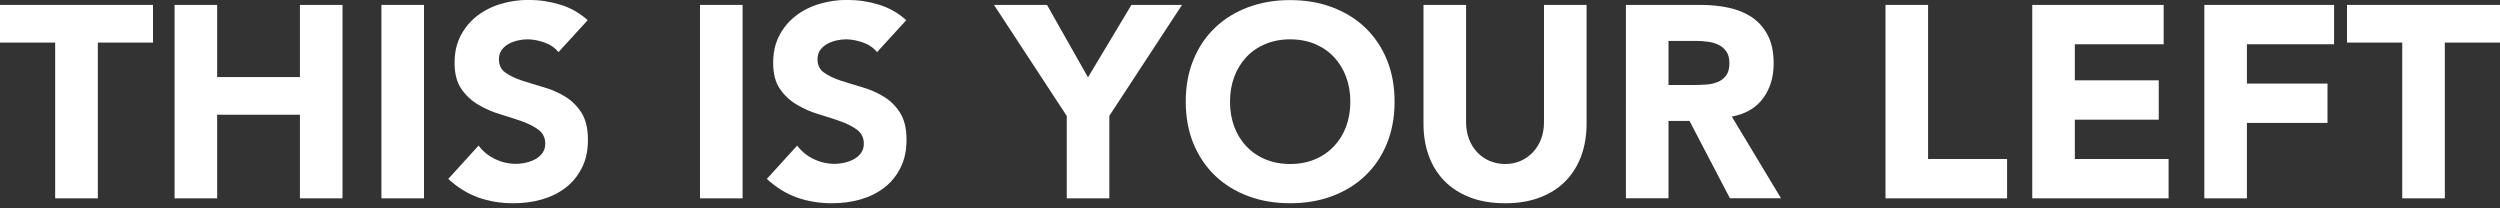
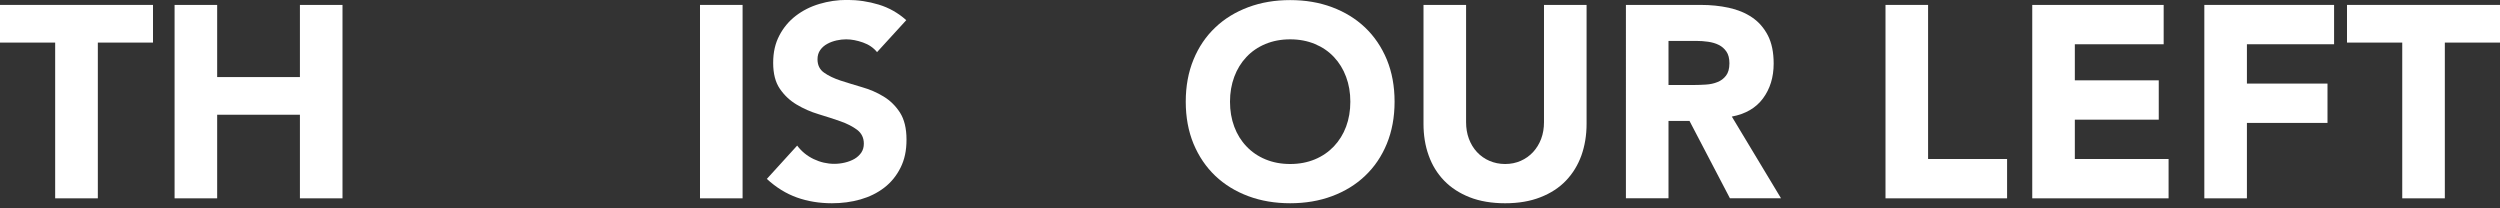
<svg xmlns="http://www.w3.org/2000/svg" id="logos" width="300" height="25" viewBox="0 0 300 25">
  <rect x="0" y="0" width="300" height="25" fill="#333333" stroke="none" />
  <path d="M6.62,5.11H0V.59H18.36V5.11h-6.62V23.8H6.62V5.11Z" fill="#fff" />
  <path d="M20.95,.59h5.11V9.25h9.93V.59h5.11V23.8h-5.11V13.77h-9.93v10.03h-5.11V.59Z" fill="#fff" />
-   <path d="M45.77,.59h5.11V23.8h-5.11V.59Z" fill="#fff" />
-   <path d="M67.02,6.26c-.42-.52-.98-.91-1.69-1.16-.71-.25-1.38-.38-2.02-.38-.37,0-.75,.04-1.15,.13-.39,.09-.77,.22-1.11,.41-.35,.19-.63,.43-.85,.74-.22,.31-.33,.68-.33,1.11,0,.7,.26,1.24,.79,1.61,.52,.37,1.19,.69,1.98,.95,.8,.26,1.66,.52,2.57,.79,.92,.26,1.78,.63,2.57,1.11,.8,.48,1.46,1.13,1.98,1.93,.52,.81,.79,1.89,.79,3.25s-.24,2.42-.72,3.38c-.48,.96-1.13,1.76-1.95,2.39-.82,.63-1.77,1.1-2.85,1.41s-2.22,.46-3.43,.46c-1.51,0-2.91-.23-4.2-.69-1.29-.46-2.49-1.2-3.61-2.23l3.64-4c.52,.7,1.19,1.24,1.98,1.62,.8,.38,1.62,.57,2.48,.57,.42,0,.84-.05,1.26-.15,.43-.1,.81-.25,1.15-.44,.34-.2,.61-.45,.82-.75,.21-.31,.31-.67,.31-1.08,0-.7-.27-1.25-.8-1.66-.54-.4-1.21-.75-2.02-1.03-.81-.28-1.68-.57-2.62-.85-.94-.28-1.81-.67-2.62-1.15-.81-.48-1.48-1.11-2.02-1.9-.54-.79-.8-1.82-.8-3.11s.25-2.34,.74-3.28c.49-.94,1.15-1.73,1.97-2.36,.82-.63,1.76-1.11,2.84-1.43,1.07-.32,2.17-.48,3.31-.48,1.31,0,2.58,.19,3.8,.56,1.22,.37,2.33,.99,3.31,1.87l-3.51,3.84Z" fill="#fff" />
  <path d="M84,.59h5.11V23.8h-5.11V.59Z" fill="#fff" />
  <path d="M105.25,6.26c-.42-.52-.98-.91-1.69-1.16-.71-.25-1.38-.38-2.02-.38-.37,0-.75,.04-1.15,.13-.39,.09-.77,.22-1.11,.41-.35,.19-.63,.43-.85,.74-.22,.31-.33,.68-.33,1.11,0,.7,.26,1.24,.79,1.61,.52,.37,1.19,.69,1.98,.95,.8,.26,1.66,.52,2.57,.79,.92,.26,1.78,.63,2.57,1.11,.8,.48,1.46,1.13,1.98,1.93,.52,.81,.79,1.89,.79,3.25s-.24,2.42-.72,3.38c-.48,.96-1.13,1.76-1.95,2.39-.82,.63-1.77,1.1-2.85,1.41s-2.22,.46-3.43,.46c-1.51,0-2.91-.23-4.2-.69-1.29-.46-2.49-1.2-3.61-2.23l3.64-4c.52,.7,1.19,1.24,1.98,1.62,.8,.38,1.62,.57,2.48,.57,.42,0,.84-.05,1.26-.15,.43-.1,.81-.25,1.15-.44,.34-.2,.61-.45,.82-.75,.21-.31,.31-.67,.31-1.08,0-.7-.27-1.25-.8-1.66-.54-.4-1.21-.75-2.02-1.03-.81-.28-1.68-.57-2.62-.85-.94-.28-1.81-.67-2.62-1.15-.81-.48-1.48-1.11-2.02-1.9-.54-.79-.8-1.82-.8-3.11s.25-2.34,.74-3.28c.49-.94,1.15-1.73,1.97-2.36,.82-.63,1.76-1.11,2.84-1.43,1.07-.32,2.17-.48,3.31-.48,1.31,0,2.58,.19,3.8,.56,1.22,.37,2.33,.99,3.31,1.87l-3.51,3.84Z" fill="#fff" />
-   <path d="M128,13.9L119.28,.59h6.36l4.92,8.69,5.21-8.69h6.07l-8.72,13.31v9.9h-5.11V13.9Z" fill="#fff" />
  <path d="M142.29,12.2c0-1.86,.31-3.54,.93-5.05,.62-1.51,1.49-2.79,2.61-3.85,1.11-1.06,2.44-1.87,3.97-2.44,1.53-.57,3.2-.85,5.02-.85s3.49,.28,5.02,.85c1.53,.57,2.85,1.38,3.97,2.44,1.11,1.06,1.98,2.34,2.61,3.85,.62,1.51,.93,3.19,.93,5.05s-.31,3.54-.93,5.05c-.62,1.51-1.49,2.79-2.61,3.85-1.11,1.06-2.44,1.87-3.97,2.44-1.53,.57-3.2,.85-5.02,.85s-3.49-.28-5.02-.85c-1.53-.57-2.85-1.38-3.97-2.44-1.11-1.06-1.98-2.34-2.61-3.85-.62-1.51-.93-3.19-.93-5.05Zm5.31,0c0,1.09,.17,2.09,.51,3,.34,.91,.82,1.69,1.46,2.36,.63,.67,1.39,1.19,2.28,1.56,.89,.37,1.87,.56,2.97,.56s2.08-.19,2.97-.56c.89-.37,1.64-.89,2.28-1.56,.63-.67,1.12-1.45,1.46-2.36,.34-.91,.51-1.91,.51-3s-.17-2.07-.51-2.98c-.34-.92-.83-1.71-1.46-2.38-.63-.67-1.39-1.19-2.28-1.56-.89-.37-1.87-.56-2.97-.56s-2.08,.19-2.97,.56c-.89,.37-1.65,.89-2.28,1.56-.63,.67-1.12,1.46-1.46,2.38-.34,.92-.51,1.91-.51,2.98Z" fill="#fff" />
  <path d="M190.39,14.85c0,1.38-.21,2.64-.62,3.8-.42,1.16-1.03,2.16-1.85,3.02s-1.84,1.52-3.07,2c-1.22,.48-2.63,.72-4.23,.72s-3.04-.24-4.26-.72c-1.22-.48-2.25-1.15-3.07-2s-1.44-1.86-1.85-3.02c-.42-1.16-.62-2.43-.62-3.8V.59h5.11V14.66c0,.72,.11,1.39,.34,2,.23,.61,.55,1.14,.97,1.59,.42,.45,.91,.8,1.49,1.05,.58,.25,1.21,.38,1.89,.38s1.3-.13,1.87-.38c.57-.25,1.06-.6,1.48-1.05,.41-.45,.74-.98,.97-1.59,.23-.61,.34-1.28,.34-2V.59h5.11V14.85Z" fill="#fff" />
  <path d="M195.11,.59h8.98c1.18,0,2.3,.11,3.36,.34,1.06,.23,1.99,.61,2.79,1.15,.8,.54,1.43,1.26,1.9,2.16,.47,.91,.7,2.04,.7,3.39,0,1.64-.43,3.03-1.28,4.18-.85,1.15-2.1,1.87-3.74,2.18l5.9,9.8h-6.13l-4.85-9.28h-2.52v9.28h-5.11V.59Zm5.11,9.61h3.02c.46,0,.95-.02,1.46-.05,.51-.03,.98-.13,1.39-.3,.42-.16,.76-.42,1.03-.77,.27-.35,.41-.84,.41-1.48,0-.59-.12-1.06-.36-1.41-.24-.35-.55-.62-.92-.8-.37-.19-.8-.31-1.28-.38-.48-.07-.95-.1-1.41-.1h-3.34v5.28Z" fill="#fff" />
  <path d="M226.26,.59h5.11V19.08h9.48v4.72h-14.59V.59Z" fill="#fff" />
  <path d="M243.87,.59h15.77V5.31h-10.66v4.33h10.07v4.72h-10.07v4.72h11.25v4.72h-16.36V.59Z" fill="#fff" />
  <path d="M264.52,.59h15.57V5.31h-10.46v4.72h9.67v4.72h-9.67v9.05h-5.11V.59Z" fill="#fff" />
  <path d="M288.26,5.11h-6.62V.59h18.36V5.11h-6.62V23.8h-5.11V5.11Z" fill="#fff" />
</svg>